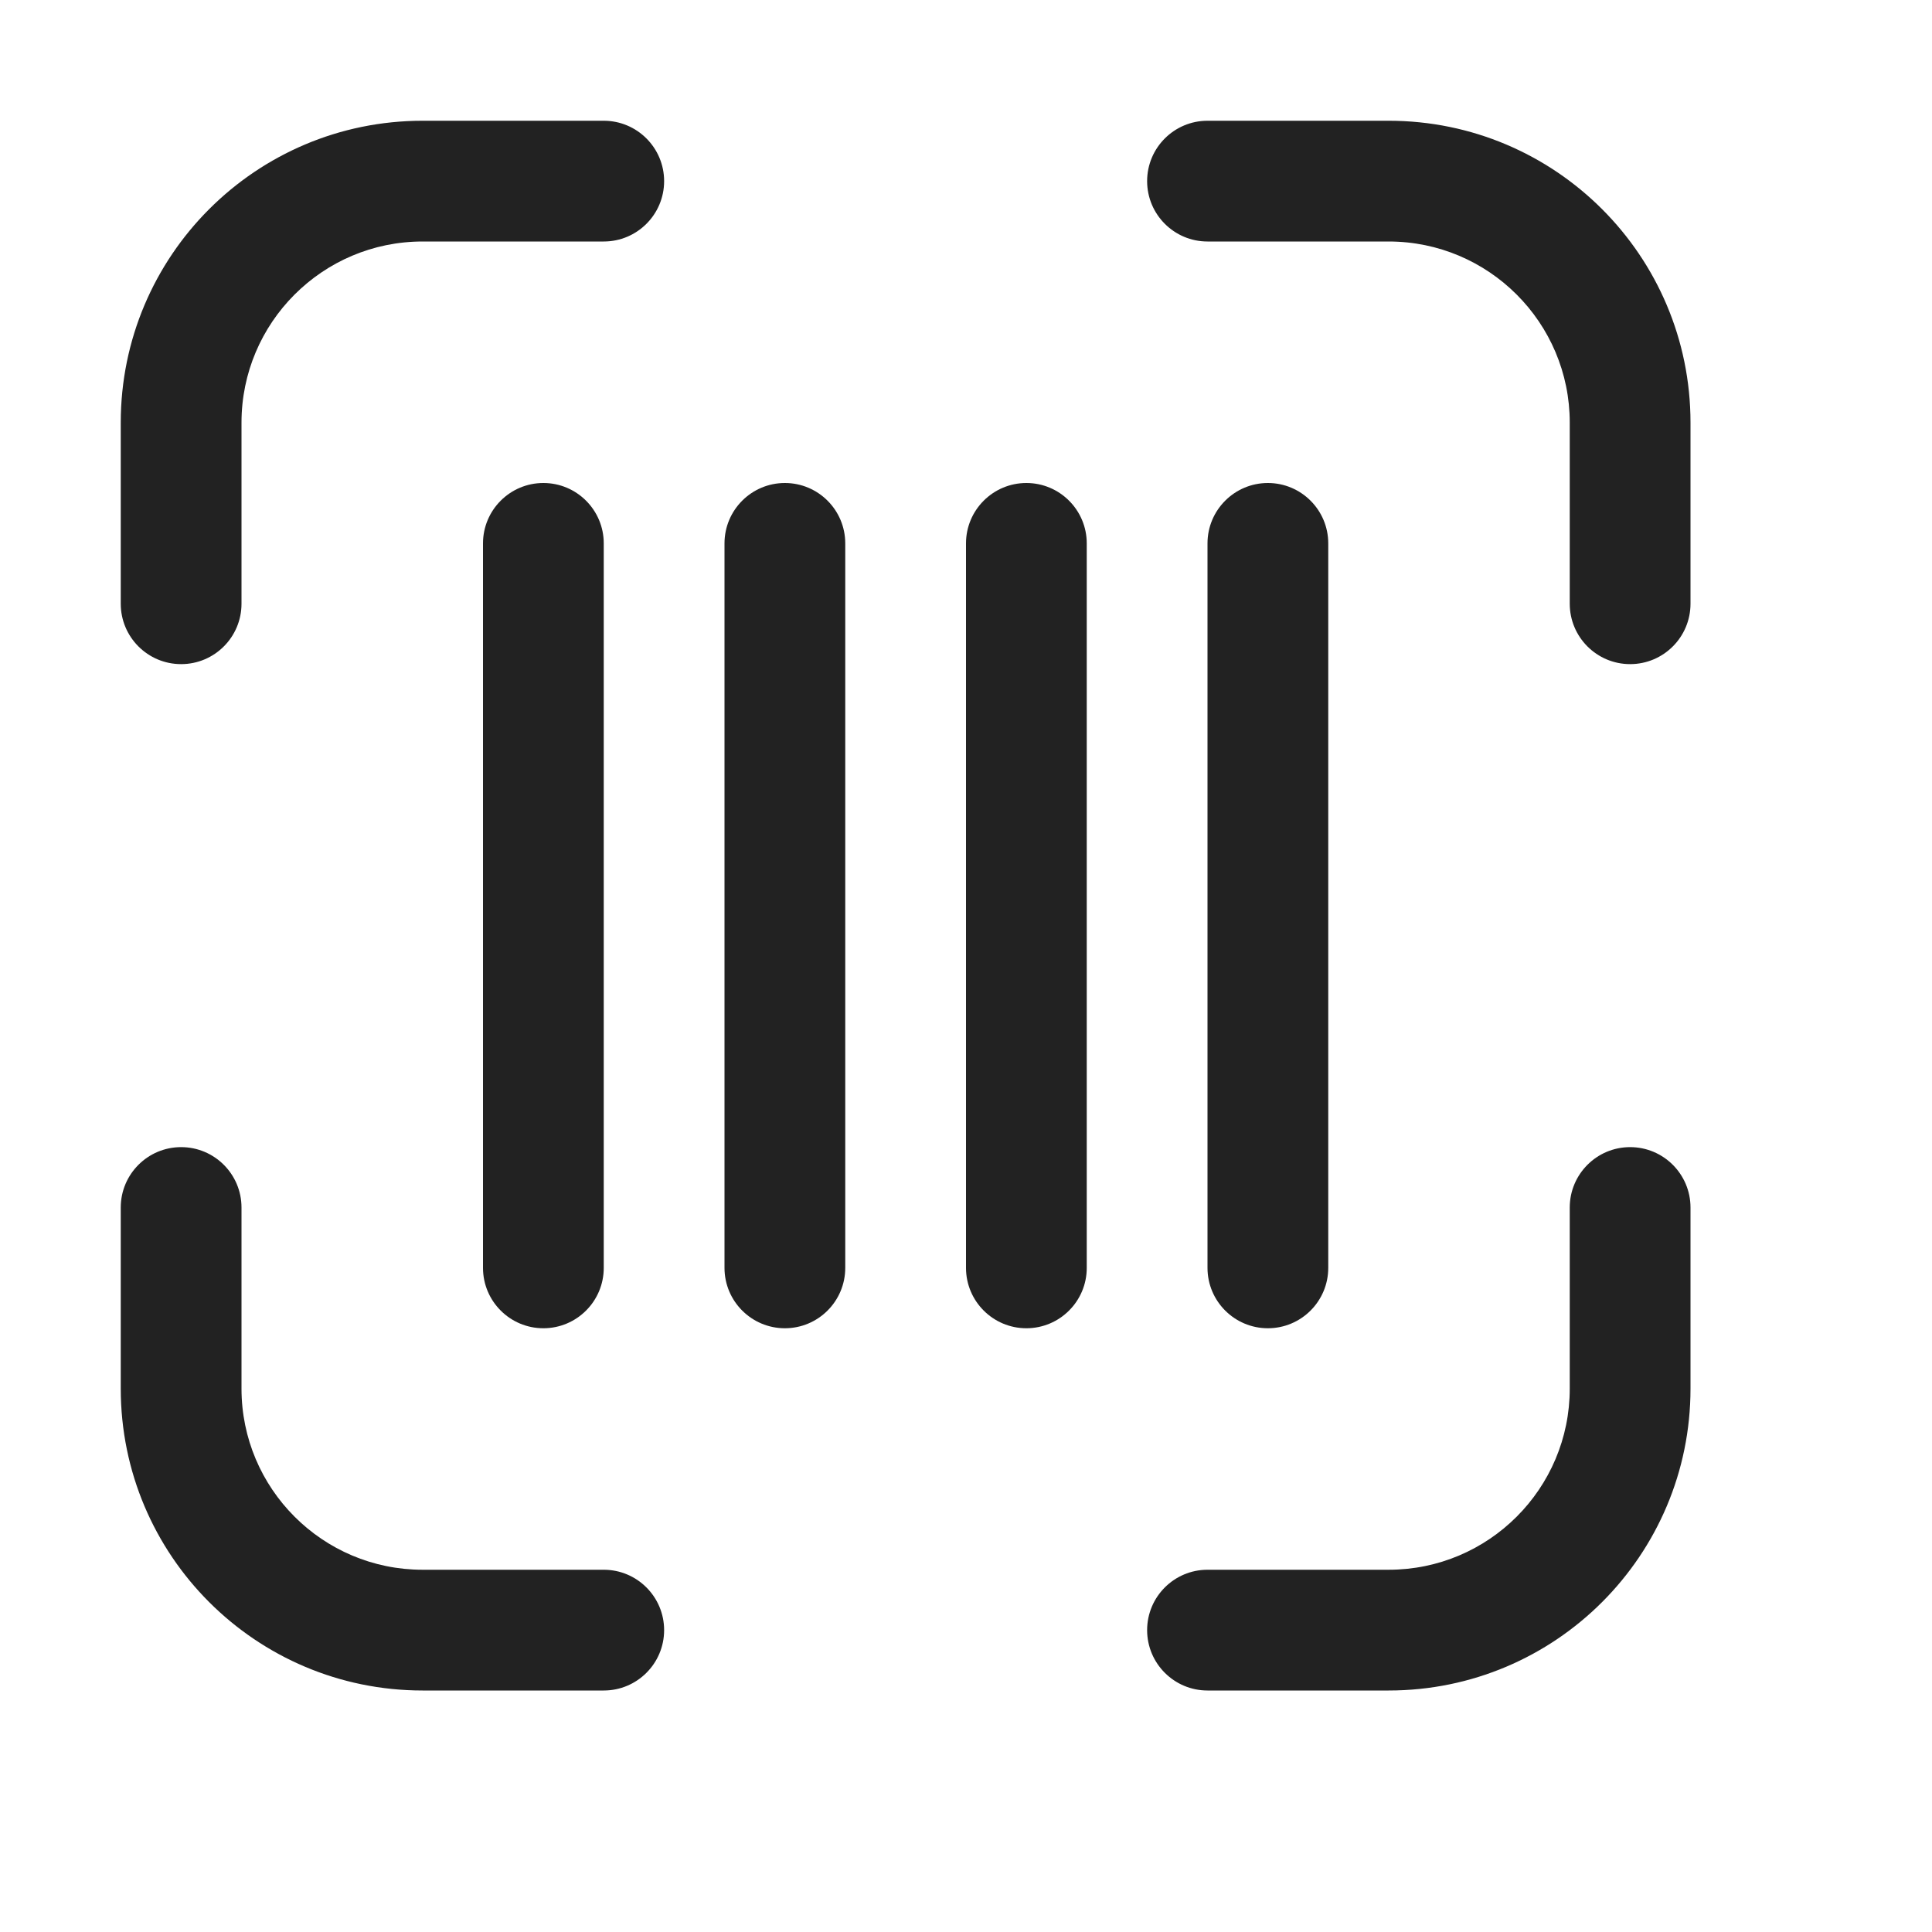
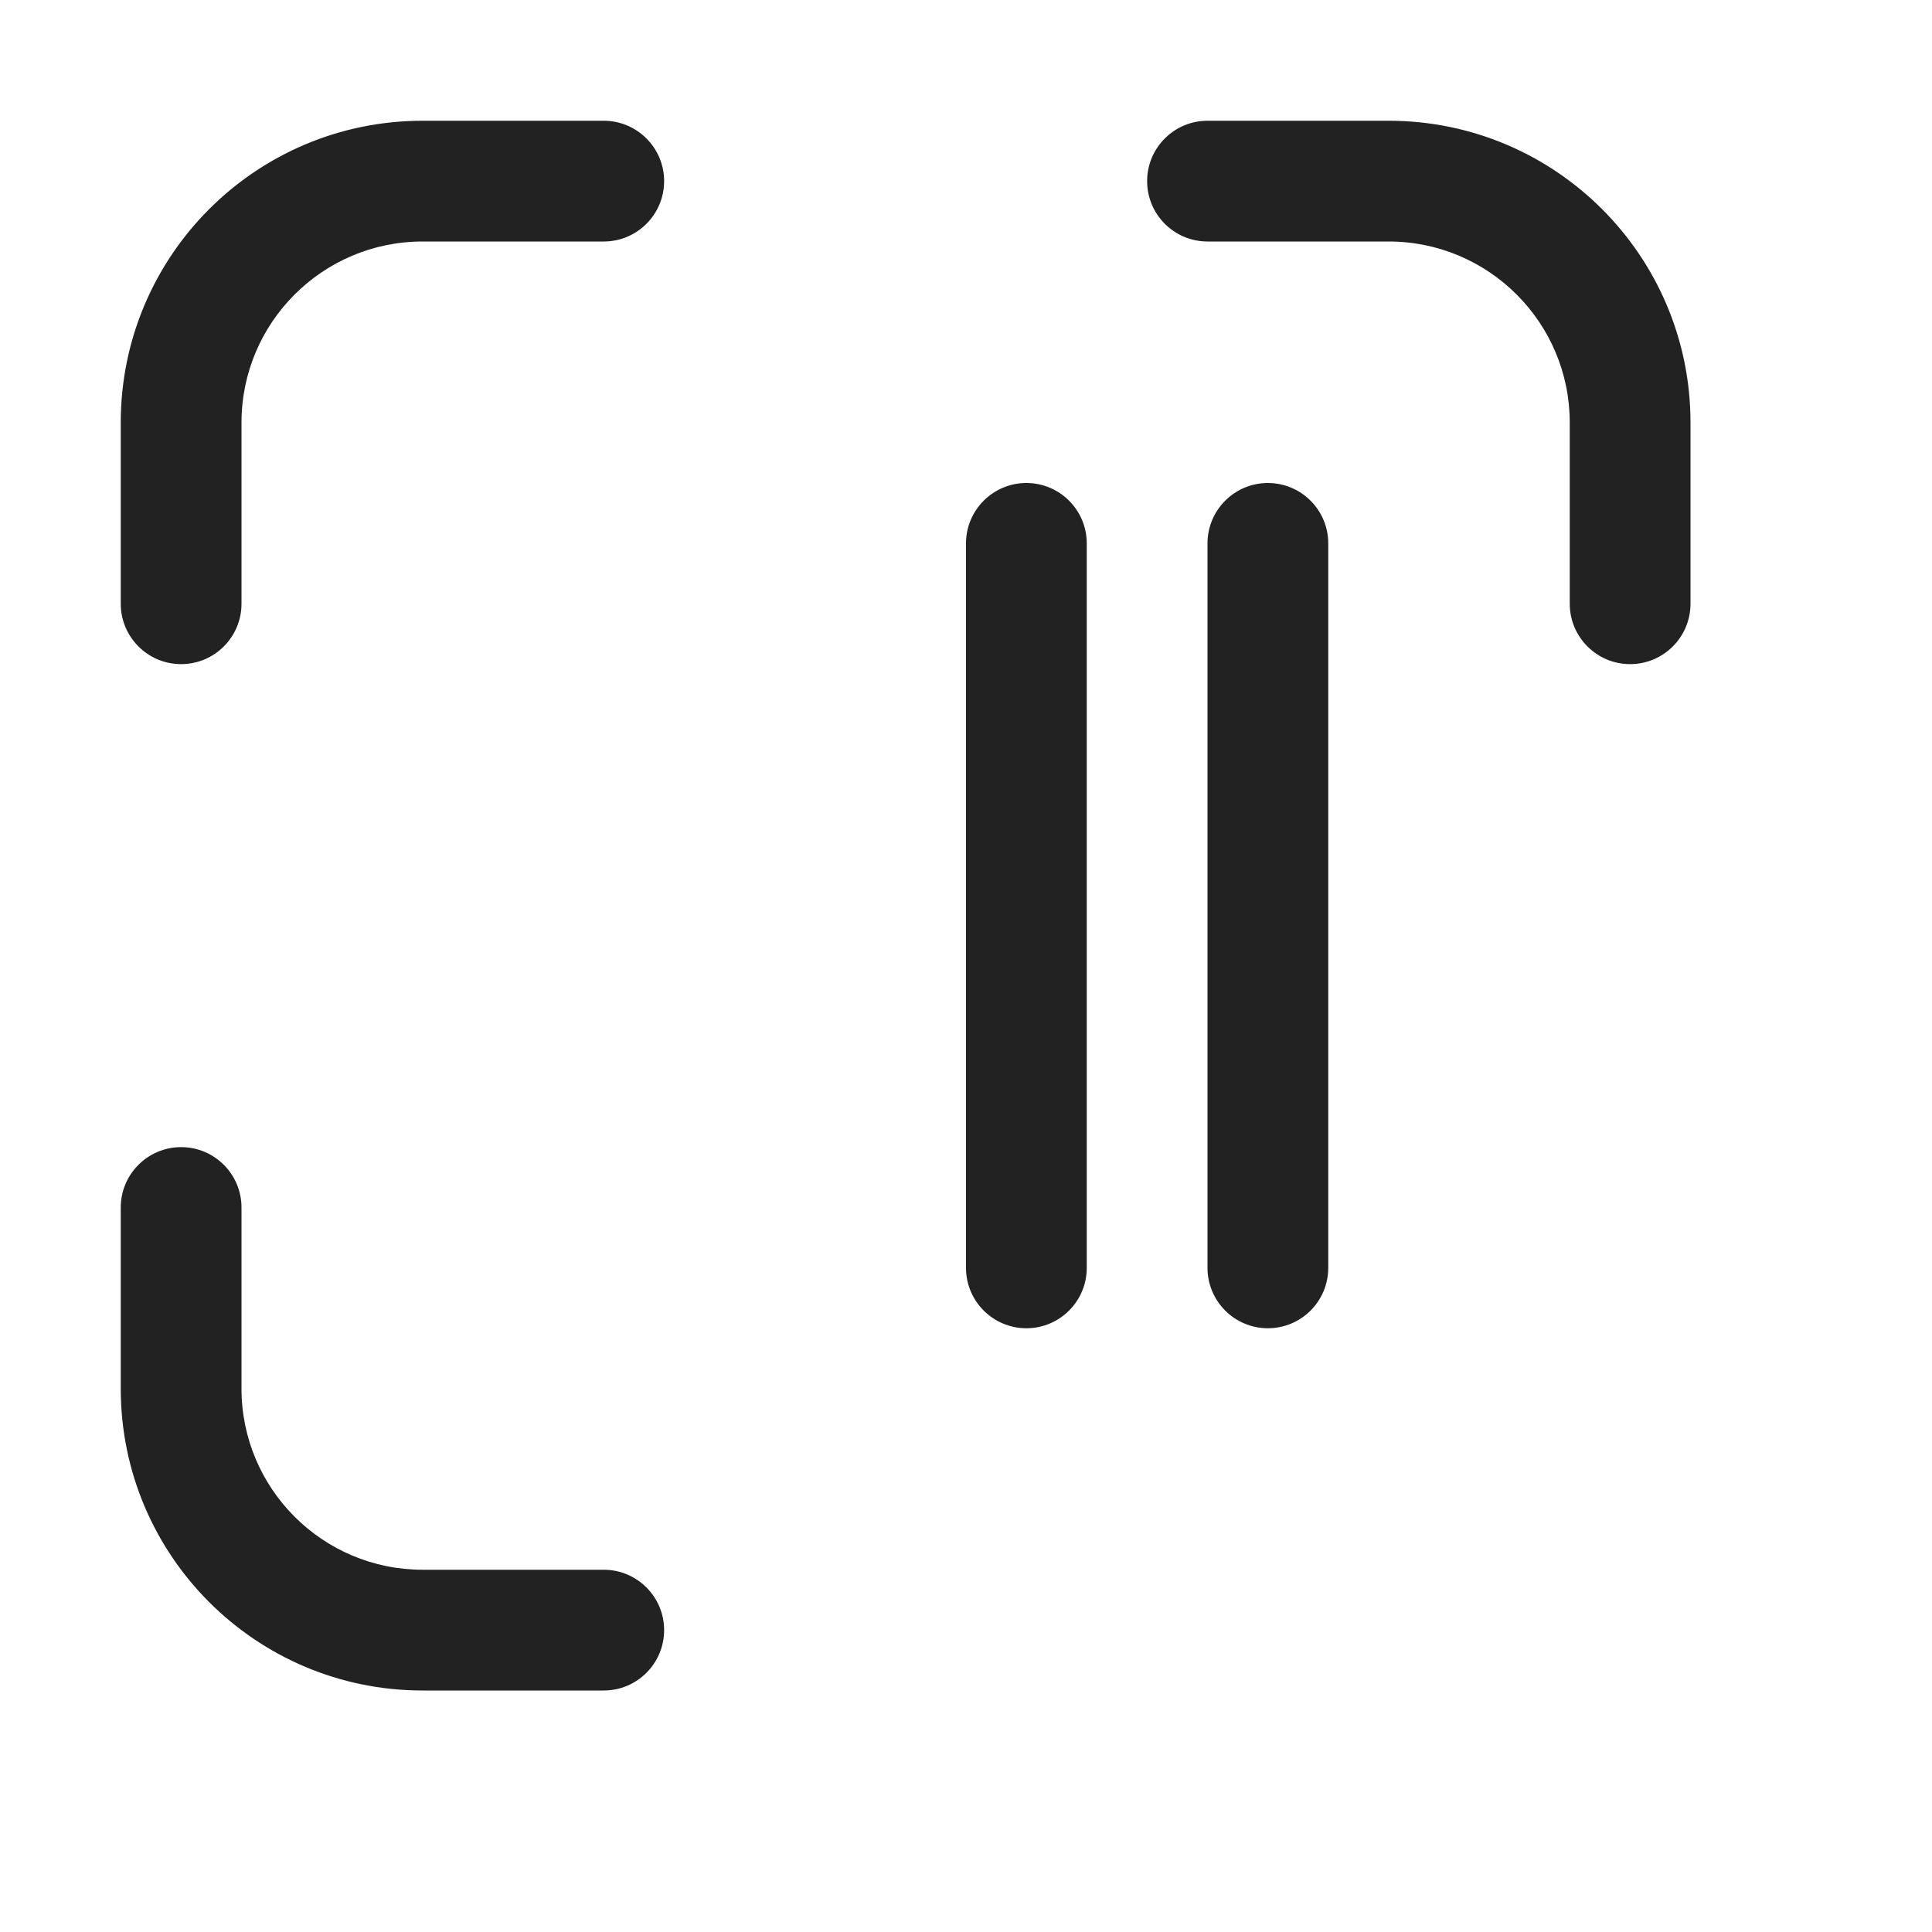
<svg xmlns="http://www.w3.org/2000/svg" width="16" height="16" viewBox="0 0 16 16" fill="none">
  <path d="M14 3.5C14 2.119 12.881 1 11.5 1H10C9.724 1 9.5 1.224 9.5 1.5C9.5 1.776 9.724 2 10 2H11.5C12.328 2 13 2.672 13 3.5V5C13 5.276 13.224 5.5 13.5 5.5C13.776 5.5 14 5.276 14 5V3.5Z" fill="#222222" />
  <path d="M3.5 14C2.119 14 1 12.881 1 11.5V10C1 9.724 1.224 9.5 1.5 9.5C1.776 9.5 2 9.724 2 10V11.5C2 12.328 2.672 13 3.5 13H5C5.276 13 5.5 13.224 5.5 13.5C5.5 13.776 5.276 14 5 14H3.5Z" fill="#222222" />
-   <path d="M11.5 14C12.881 14 14 12.881 14 11.5V10C14 9.724 13.776 9.5 13.5 9.5C13.224 9.5 13 9.724 13 10V11.5C13 12.328 12.328 13 11.5 13H10C9.724 13 9.5 13.224 9.5 13.5C9.5 13.776 9.724 14 10 14H11.5Z" fill="#222222" />
  <path d="M3.5 1C2.119 1 1 2.119 1 3.5V5C1 5.276 1.224 5.5 1.5 5.5C1.776 5.5 2 5.276 2 5V3.5C2 2.672 2.672 2 3.5 2H5C5.276 2 5.5 1.776 5.5 1.5C5.5 1.224 5.276 1 5 1H3.5Z" fill="#222222" />
  <path d="M10.5 4C10.776 4 11 4.224 11 4.5V10.5C11 10.776 10.776 11 10.5 11C10.224 11 10 10.776 10 10.5V4.5C10 4.224 10.224 4 10.5 4Z" fill="#222222" />
  <path d="M9 4.5C9 4.224 8.776 4 8.5 4C8.224 4 8 4.224 8 4.5V10.5C8 10.776 8.224 11 8.5 11C8.776 11 9 10.776 9 10.5V4.5Z" fill="#222222" />
-   <path d="M6.5 4C6.776 4 7 4.224 7 4.5V10.5C7 10.776 6.776 11 6.5 11C6.224 11 6 10.776 6 10.5V4.5C6 4.224 6.224 4 6.5 4Z" fill="#222222" />
-   <path d="M5 4.5C5 4.224 4.776 4 4.5 4C4.224 4 4 4.224 4 4.5V10.5C4 10.776 4.224 11 4.5 11C4.776 11 5 10.776 5 10.5V4.5Z" fill="#222222" />
</svg>